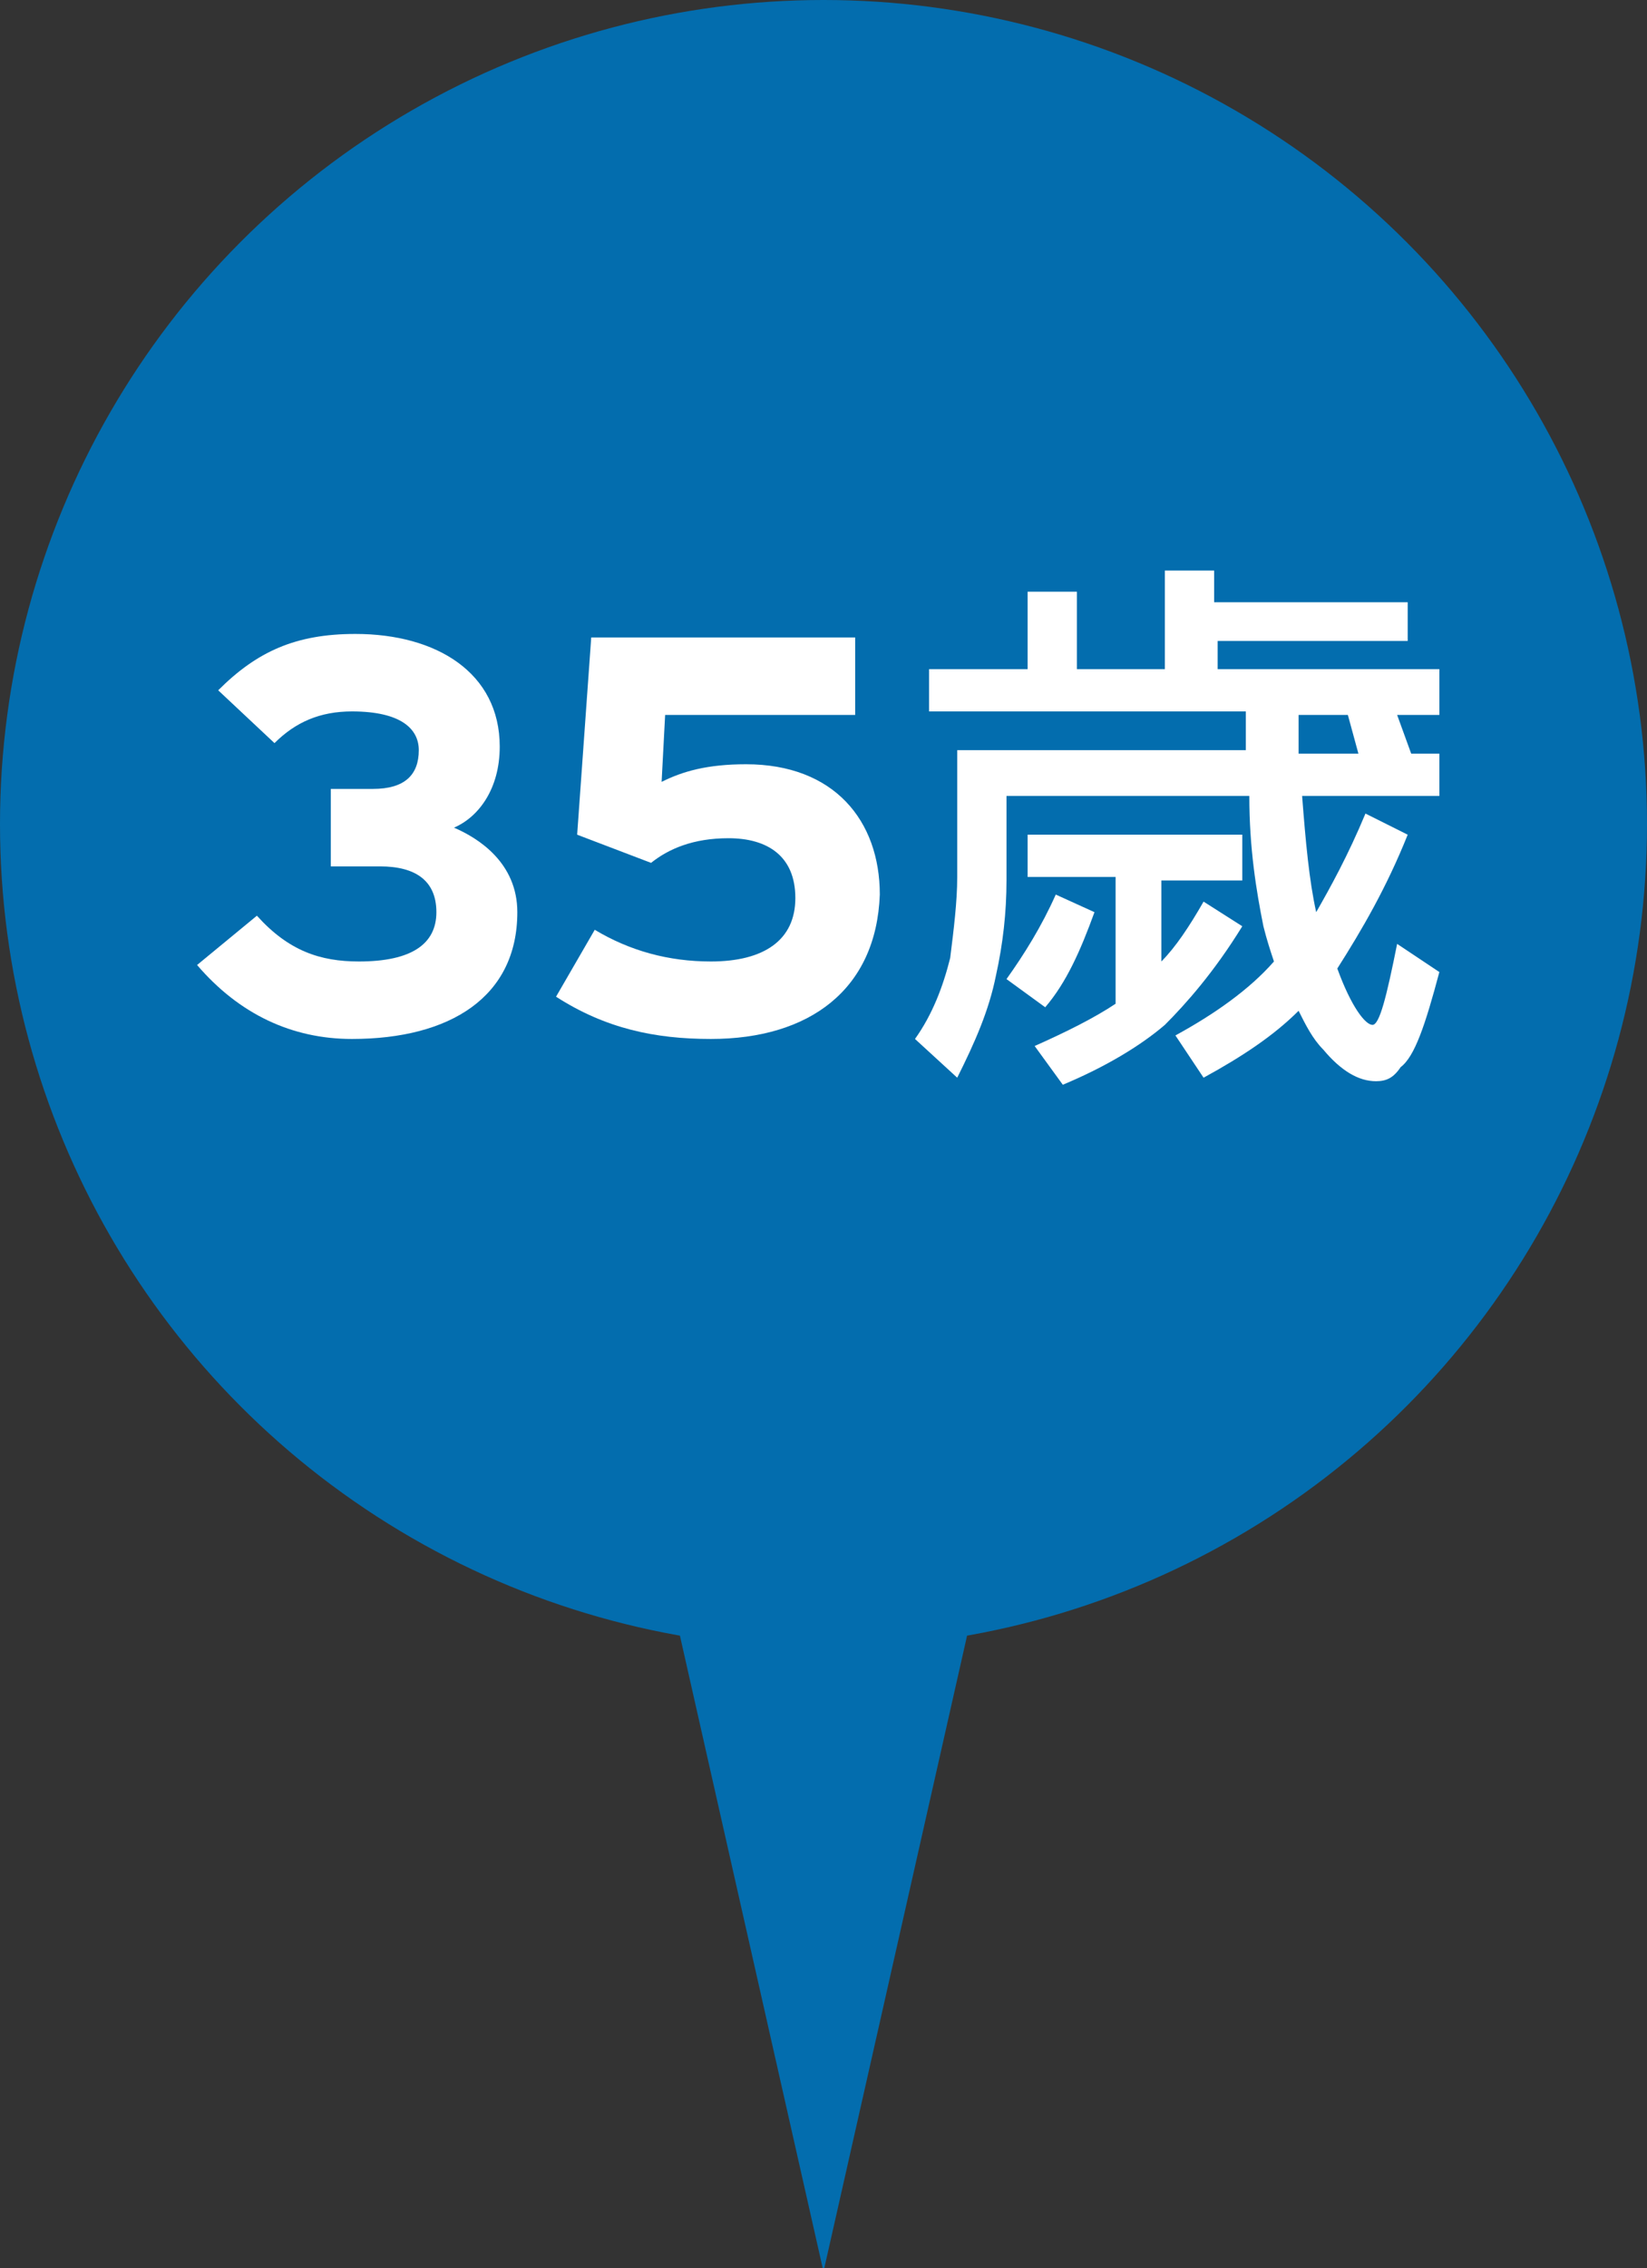
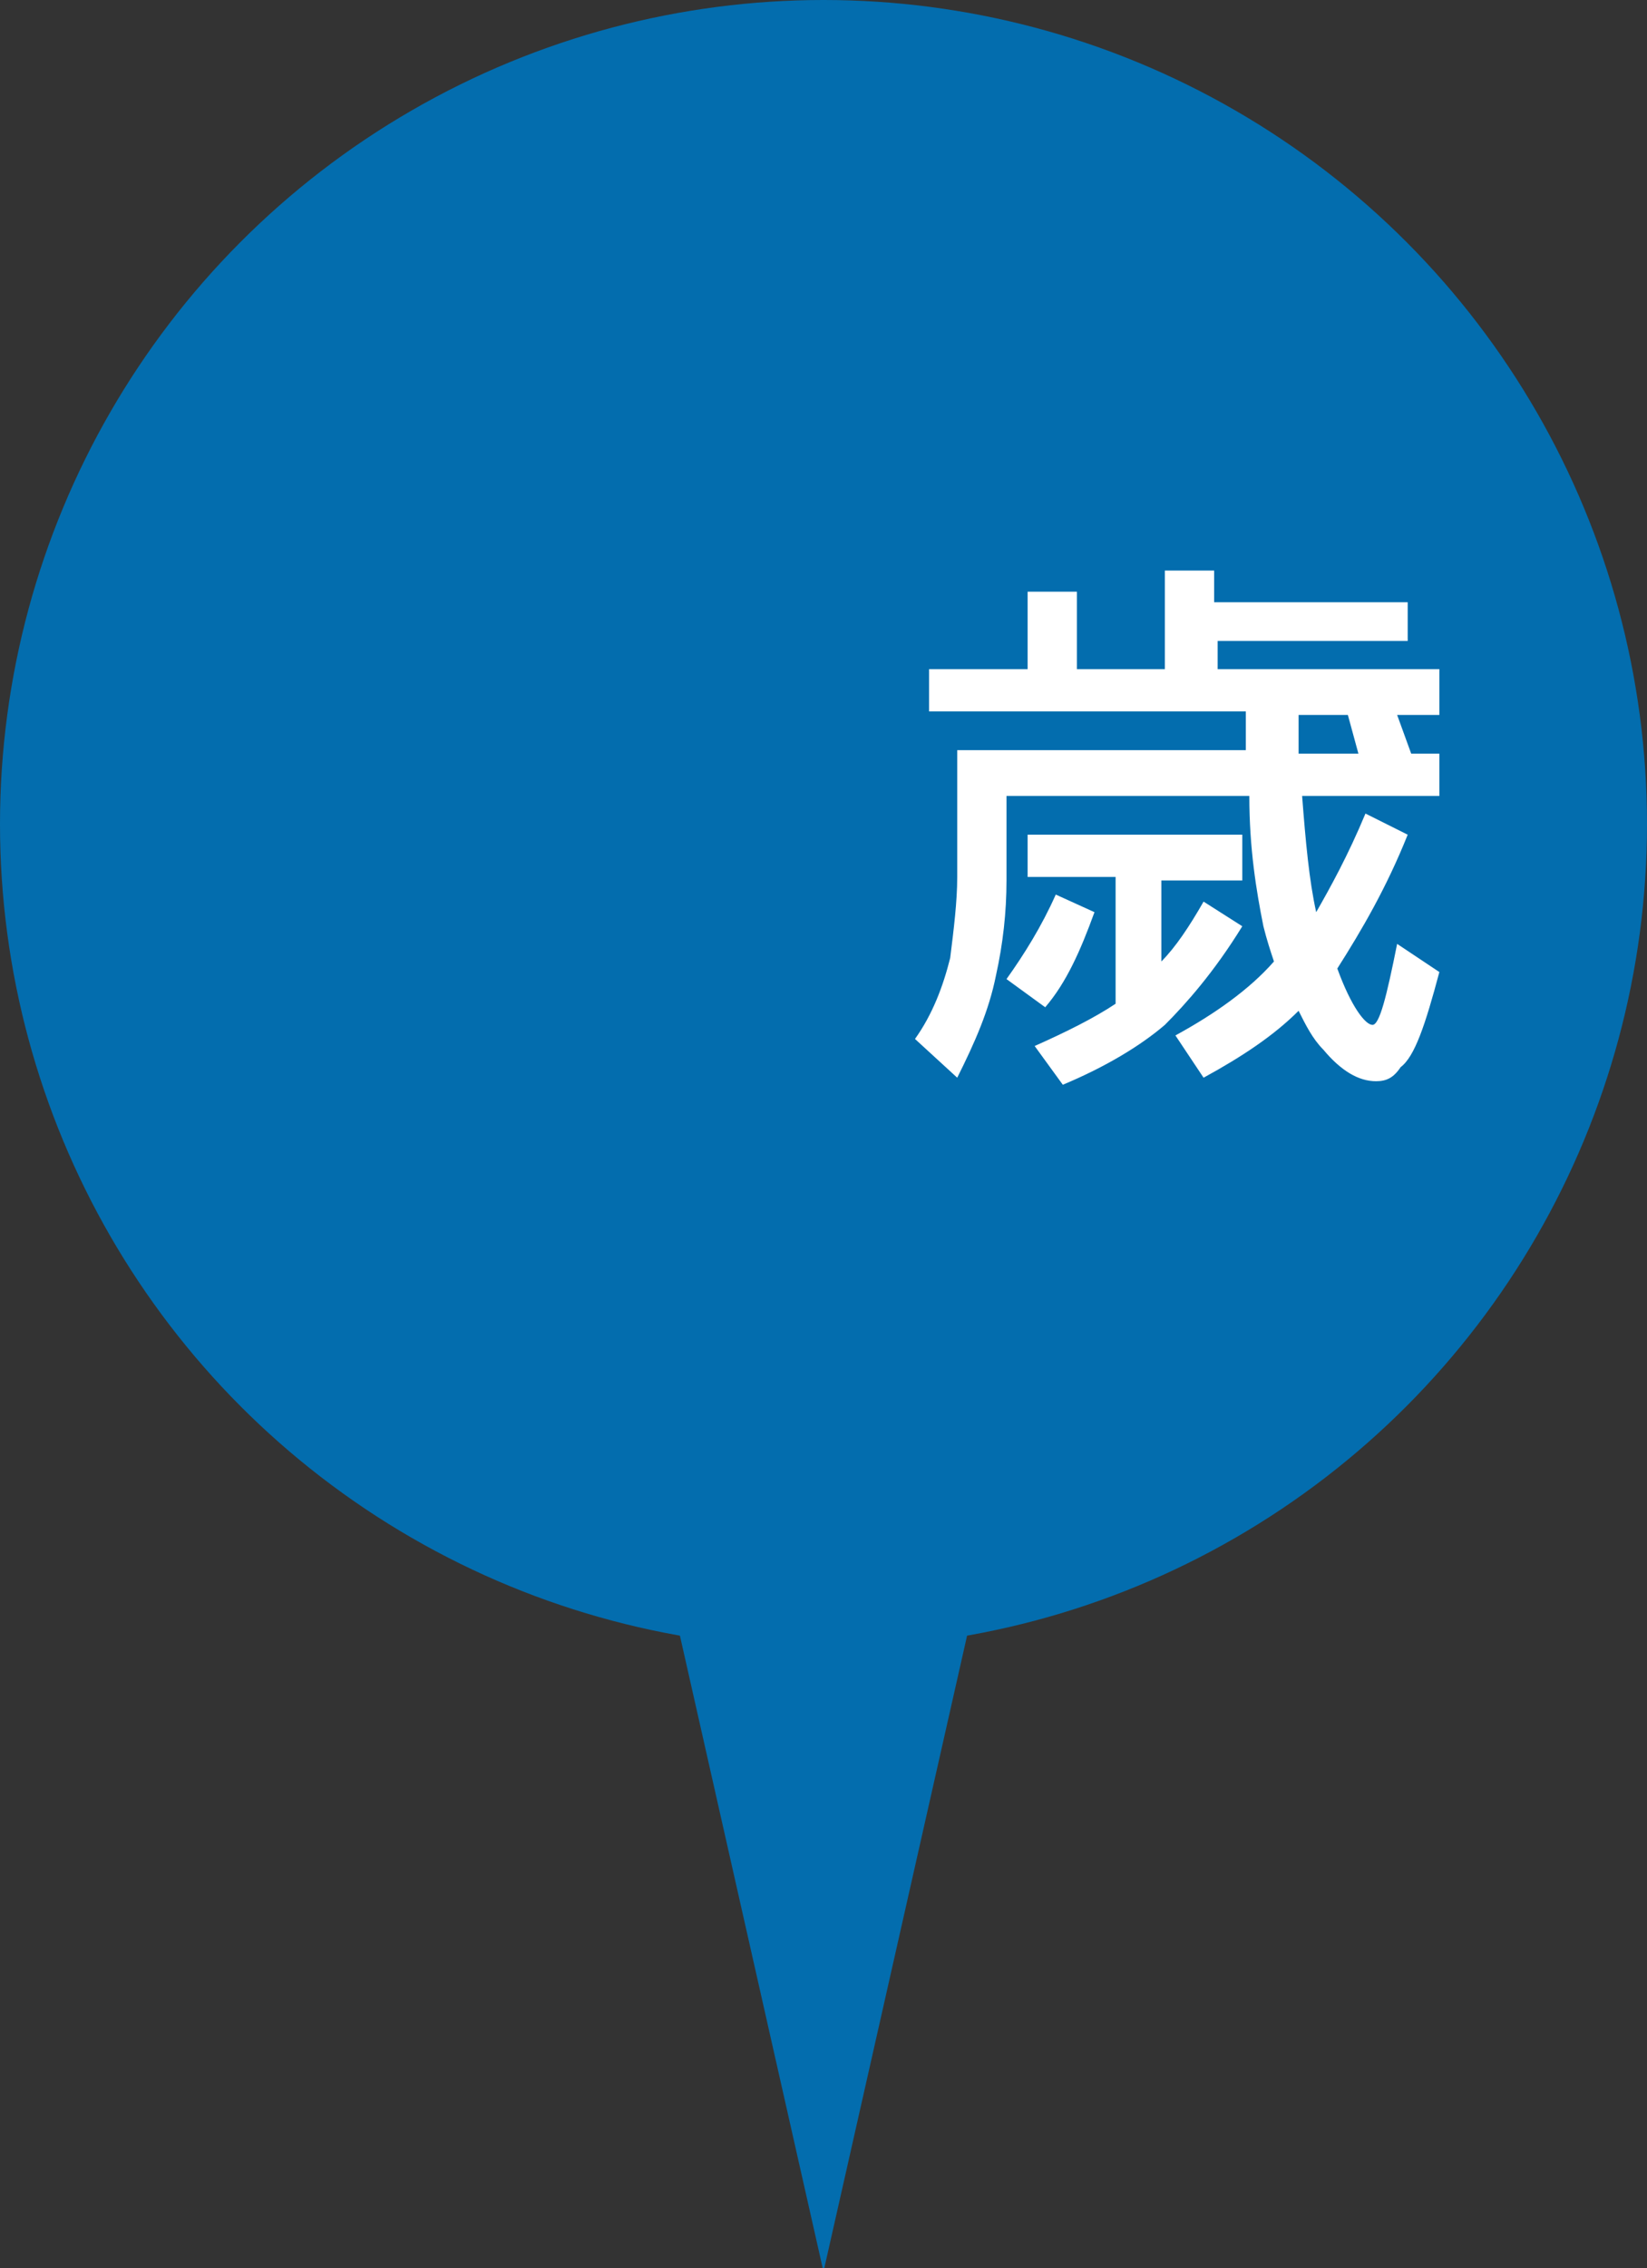
<svg xmlns="http://www.w3.org/2000/svg" version="1.1" id="Layer_1" x="0px" y="0px" viewBox="0 0 46.8 64.4" style="enable-background:new 0 0 46.8 64.4;" xml:space="preserve">
  <rect x="0" y="0" width="46.8" height="64.4" fill="#333333" stroke="none" />
  <style type="text/css">
	.st0{fill:#036DAE;}
	.st1{fill:#FFFFFF;}
</style>
  <circle class="st0" cx="23.4" cy="23.4" r="23.4" />
  <g>
-     <path class="st1" d="M10,29.5c-1.7,0-3.2-0.7-4.4-2.1L7.3,26c0.9,1,1.8,1.3,2.9,1.3c1.5,0,2.2-0.5,2.2-1.4c0-0.9-0.6-1.3-1.6-1.3   H9.4v-2.2h1.2c0.9,0,1.3-0.4,1.3-1.1c0-0.6-0.5-1.1-1.9-1.1c-0.9,0-1.6,0.3-2.2,0.9l-1.6-1.5c1.1-1.1,2.2-1.6,3.9-1.6   c2.3,0,4.1,1.1,4.1,3.2c0,1.2-0.6,2-1.3,2.3c0.7,0.3,1.8,1,1.8,2.4C14.7,28.3,12.8,29.5,10,29.5z" />
-     <path class="st1" d="M20.2,29.5c-1.6,0-3-0.3-4.4-1.2l1.1-1.9c1,0.6,2.1,0.9,3.3,0.9c1.5,0,2.4-0.6,2.4-1.8c0-1.2-0.8-1.7-1.9-1.7   c-1,0-1.7,0.3-2.2,0.7l-2.1-0.8l0.4-5.6h7.5v2.2h-5.4l-0.1,1.9c0.6-0.3,1.3-0.5,2.4-0.5c2.5,0,3.8,1.6,3.8,3.7   C24.9,28.1,23,29.5,20.2,29.5z" />
    <path class="st1" d="M34.5,16.2v0.9H40v1.1h-5.4V19h6.3v1.3h-1.2l0.4,1.1h0.8v1.2H37c0.1,1.3,0.2,2.4,0.4,3.3   c0.4-0.7,0.9-1.6,1.4-2.8l1.2,0.6c-0.6,1.5-1.3,2.7-2,3.8c0.4,1.1,0.8,1.6,1,1.6c0.2,0,0.4-0.8,0.7-2.3l1.2,0.8   c-0.4,1.5-0.7,2.4-1.1,2.7c-0.2,0.3-0.4,0.4-0.7,0.4c-0.5,0-1-0.3-1.5-0.9c-0.3-0.3-0.5-0.7-0.7-1.1c-0.7,0.7-1.6,1.3-2.7,1.9   l-0.8-1.2c1.1-0.6,2.1-1.3,2.8-2.1c-0.1-0.3-0.2-0.6-0.3-1c-0.2-1-0.4-2.2-0.4-3.7h-6.9V25c0,0.9-0.1,1.8-0.3,2.7   c-0.2,1-0.6,1.9-1.1,2.9l-1.2-1.1c0.5-0.7,0.8-1.5,1-2.3c0.1-0.8,0.2-1.6,0.2-2.3v-3.6h8.2c0-0.4,0-0.8,0-1.1h-9V19h2.8v-2.2h1.4   V19h2.5v-2.8H34.5z M31.1,25.9c-0.4,1.1-0.8,2-1.4,2.7l-1.1-0.8c0.5-0.7,1-1.5,1.4-2.4L31.1,25.9z M35.3,23.8v1.2H33v2.3   c0.4-0.4,0.8-1,1.2-1.7l1.1,0.7c-0.8,1.3-1.6,2.2-2.2,2.8c-0.7,0.6-1.7,1.2-2.9,1.7l-0.8-1.1c0.9-0.4,1.7-0.8,2.3-1.2v-3.6h-2.5   v-1.2H35.3z M38.3,20.3h-1.4c0,0.4,0,0.8,0,1.1h1.7L38.3,20.3z" />
  </g>
  <polygon class="st0" points="29.5,37.5 23.4,64.5 17.3,37.5 " />
</svg>